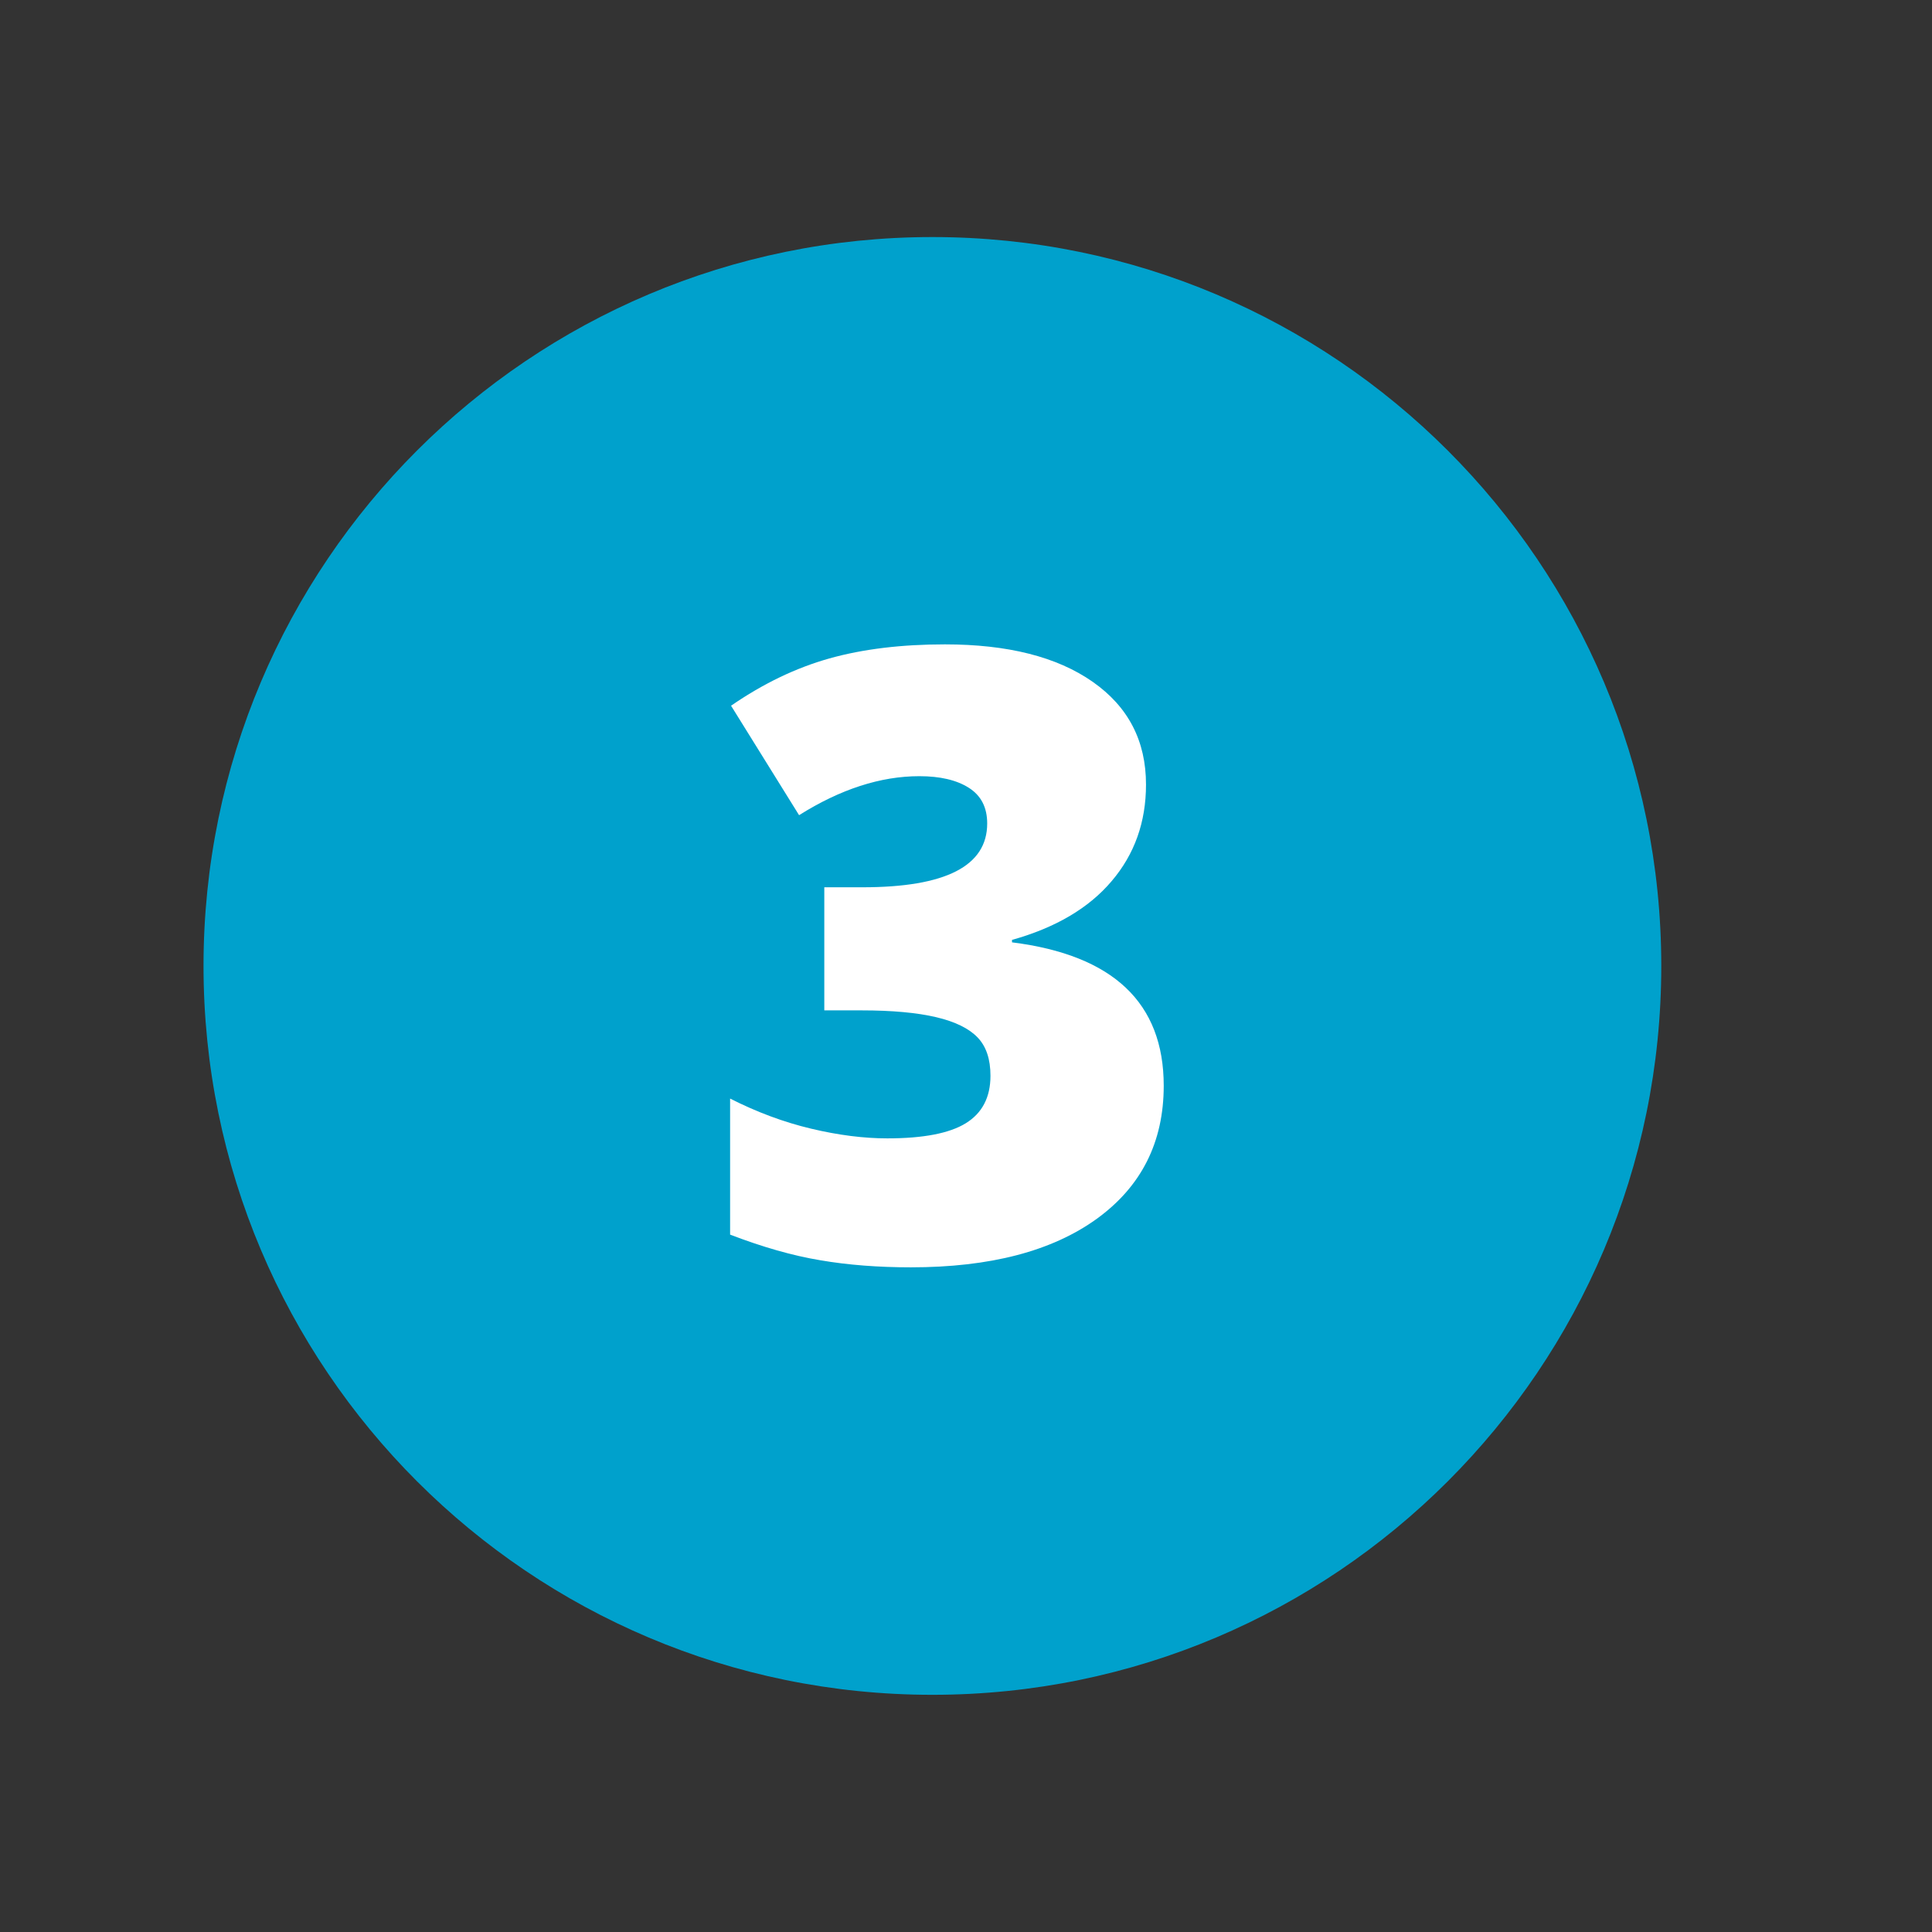
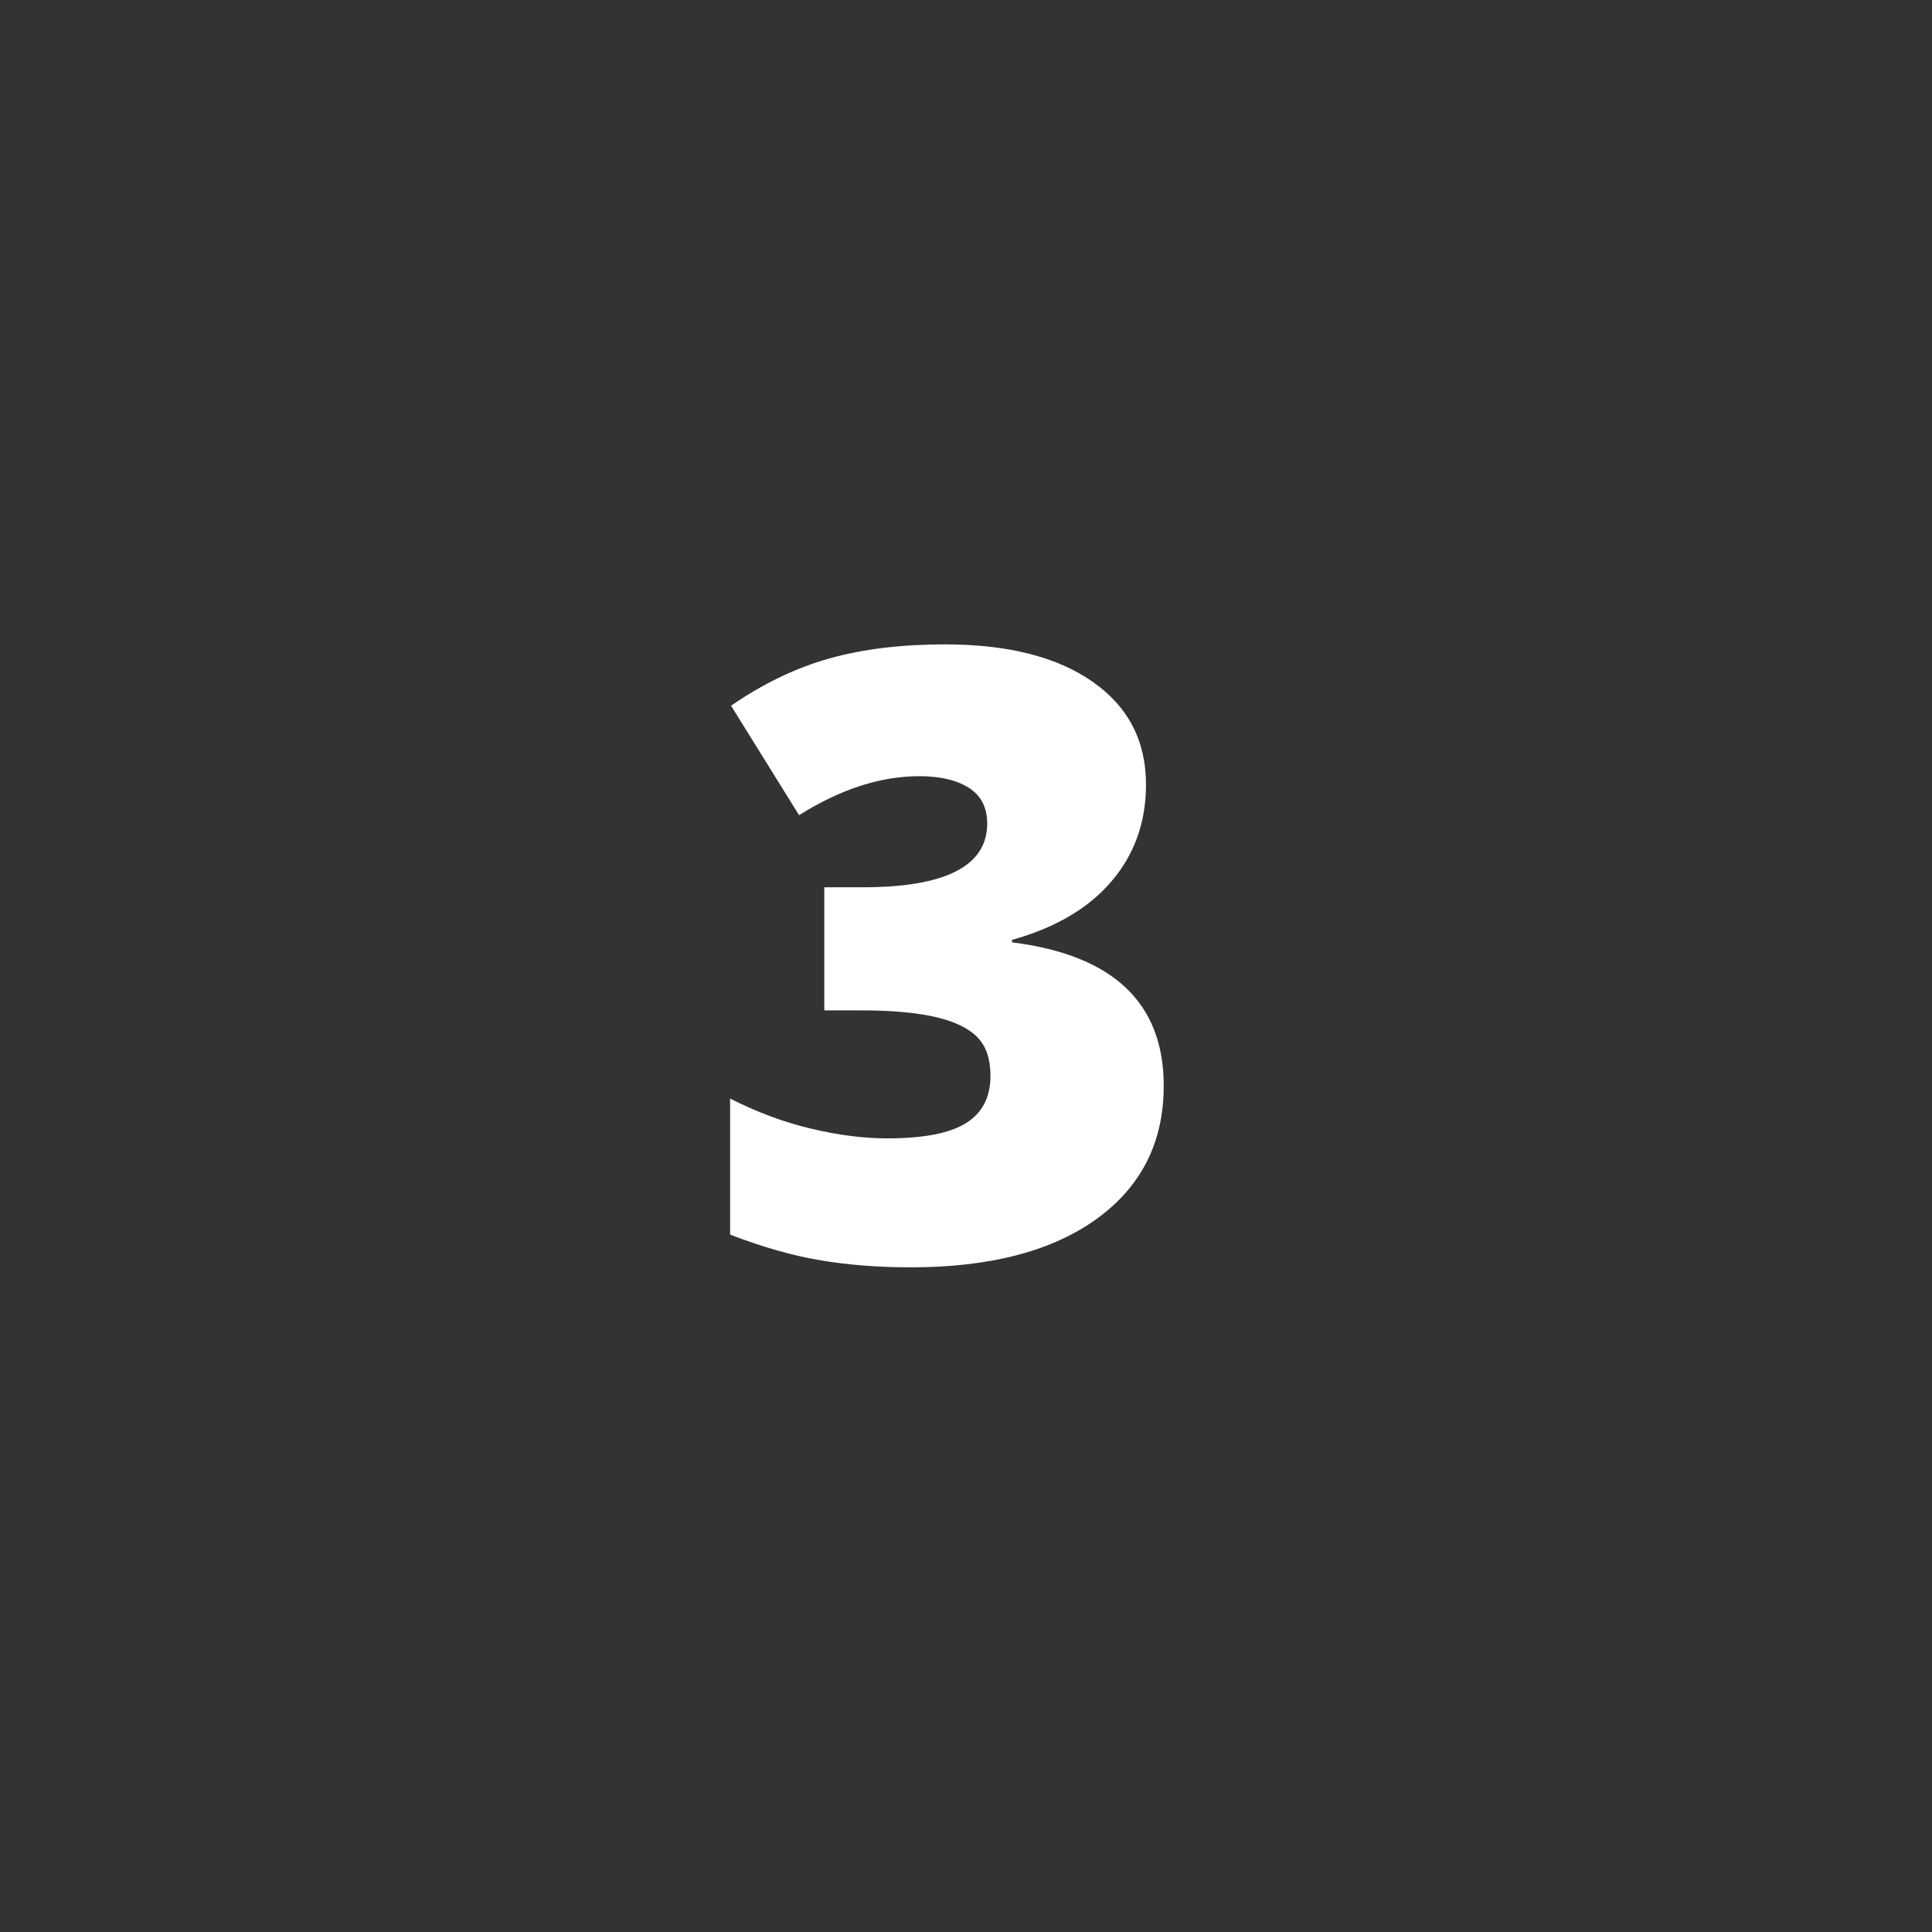
<svg xmlns="http://www.w3.org/2000/svg" id="Layer_1" version="1.1" viewBox="0 0 141.73 141.73">
  <rect x="0" y="0" width="141.73" height="141.73" fill="#333333" stroke="none" />
  <defs>
    <style>
      .st0 {
        fill: #00a1cc;
      }

      .st1 {
        fill: #fff;
      }
    </style>
  </defs>
-   <path class="st0" d="M68.4,124.33c29.53,0,53.47-23.94,53.47-53.47s-23.94-53.47-53.47-53.47S14.93,41.33,14.93,70.86s23.94,53.47,53.47,53.47" />
  <path class="st1" d="M84.07,57.55c0,2.76-.84,5.12-2.53,7.1-1.68,1.98-4.12,3.41-7.3,4.3v.18c7.42.93,11.13,4.44,11.13,10.52,0,4.14-1.64,7.39-4.91,9.76-3.28,2.37-7.82,3.56-13.64,3.56-2.39,0-4.61-.17-6.65-.52-2.04-.34-4.24-.97-6.61-1.88v-9.98c1.95.99,3.93,1.73,5.95,2.21s3.88.71,5.58.71c2.64,0,4.56-.37,5.76-1.11s1.81-1.9,1.81-3.48c0-1.22-.31-2.15-.94-2.81s-1.64-1.16-3.04-1.49-3.22-.5-5.47-.5h-2.74v-9.03h2.8c6.1,0,9.15-1.56,9.15-4.68,0-1.18-.45-2.05-1.35-2.62s-2.11-.85-3.63-.85c-2.84,0-5.78.95-8.82,2.86l-4.99-8.03c2.35-1.62,4.76-2.78,7.22-3.47s5.29-1.03,8.47-1.03c4.6,0,8.21.91,10.83,2.74s3.92,4.34,3.92,7.54h0Z" />
</svg>